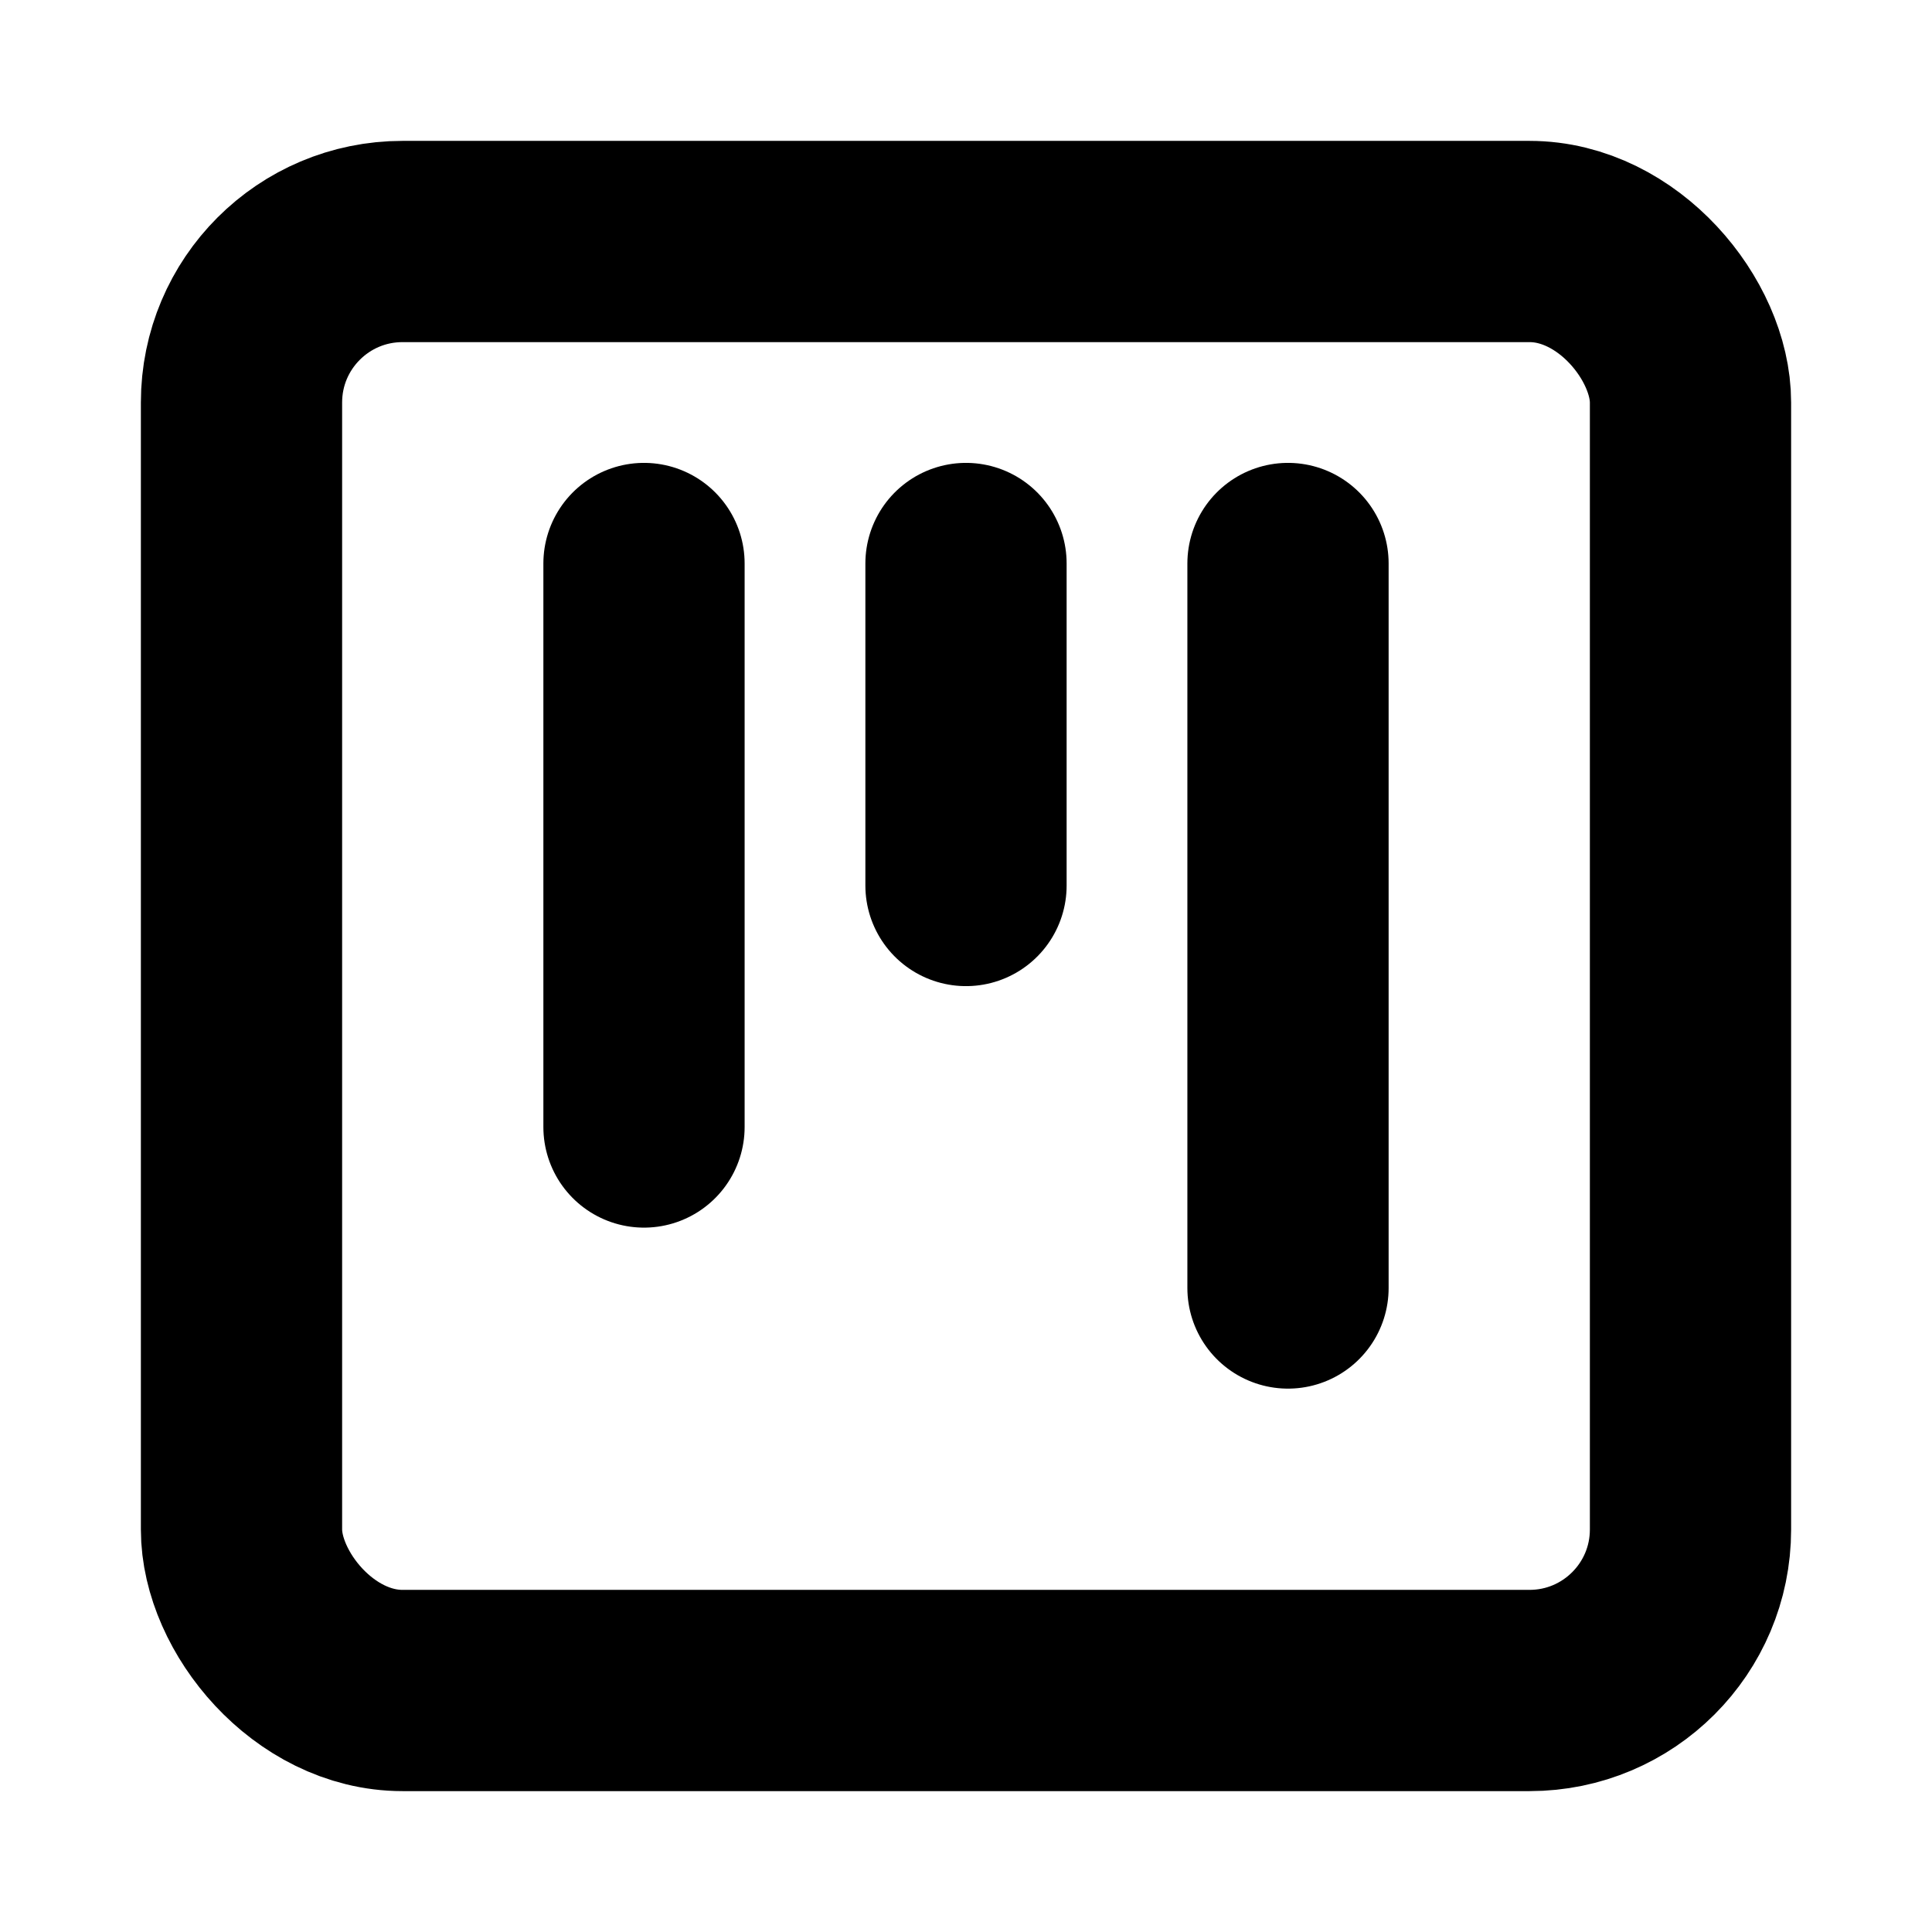
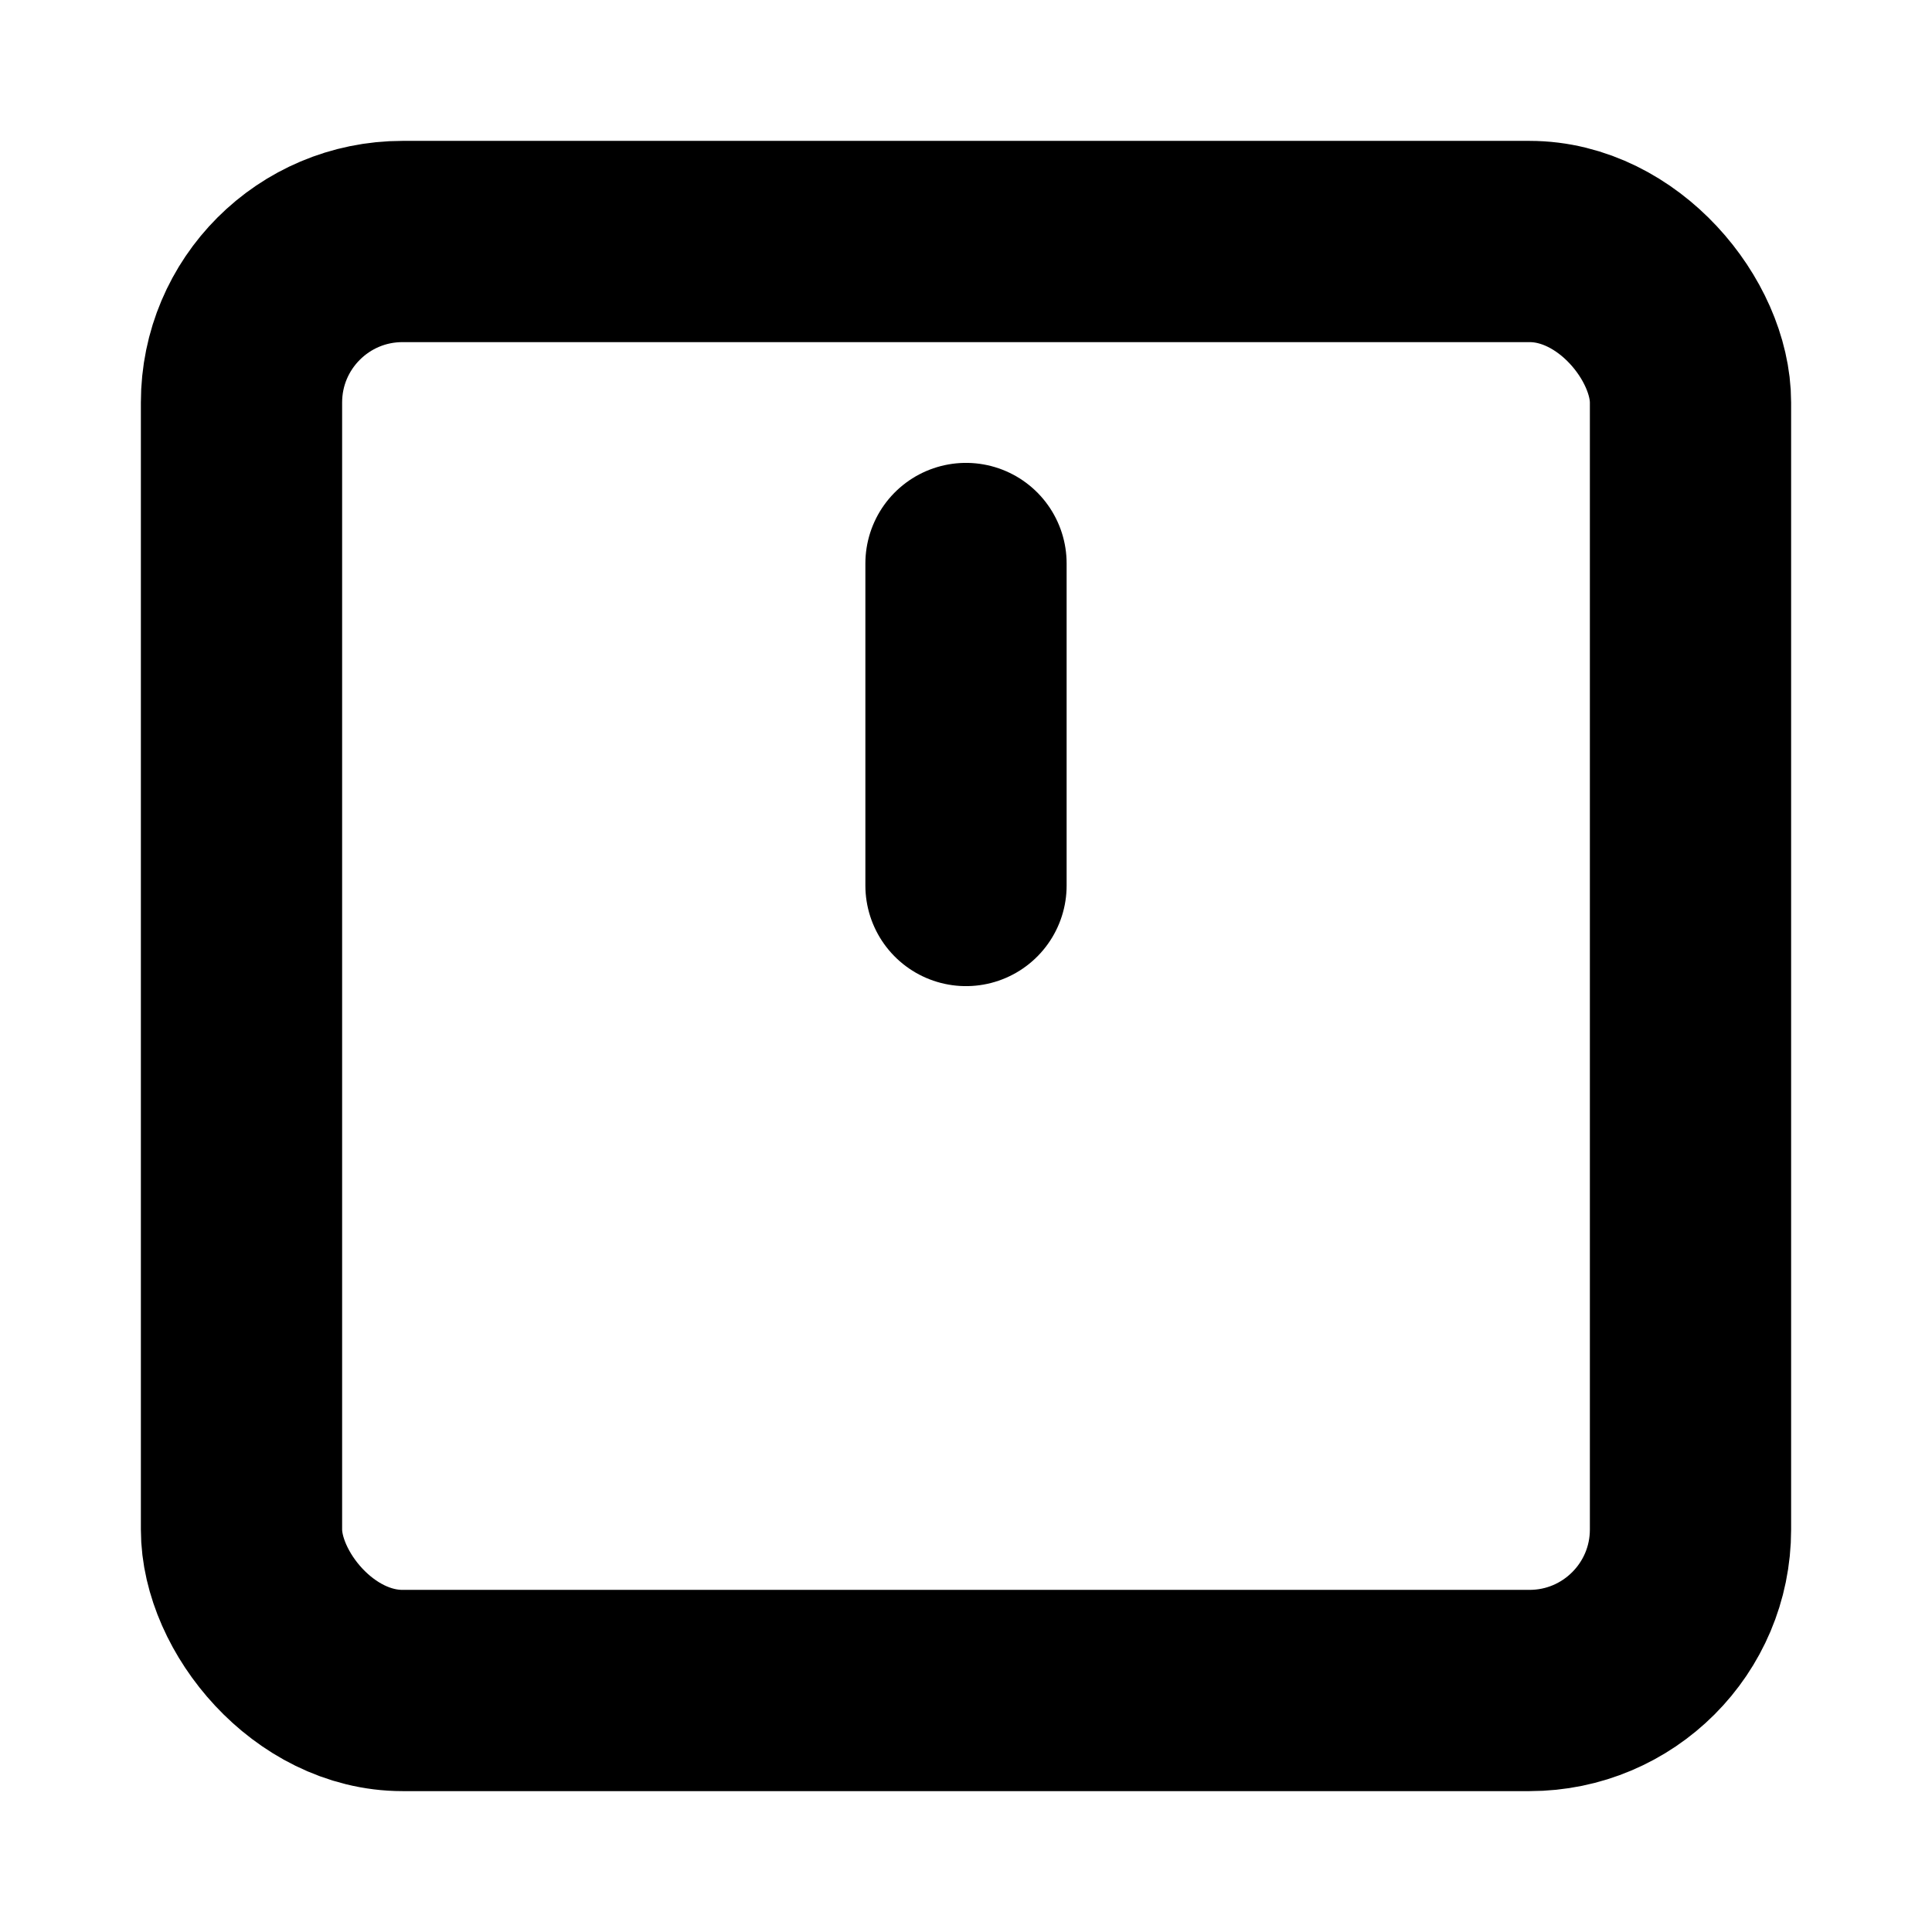
<svg xmlns="http://www.w3.org/2000/svg" width="28" height="28" viewBox="0 0 24 24" fill="none" stroke="currentColor" stroke-width="2.5" stroke-linecap="round" stroke-linejoin="round" class="lucide lucide-square-kanban">
  <rect width="18" height="18" x="3" y="3" rx="2" />
-   <path d="M8 7v7" />
  <path d="M12 7v4" />
-   <path d="M16 7v9" />
</svg>